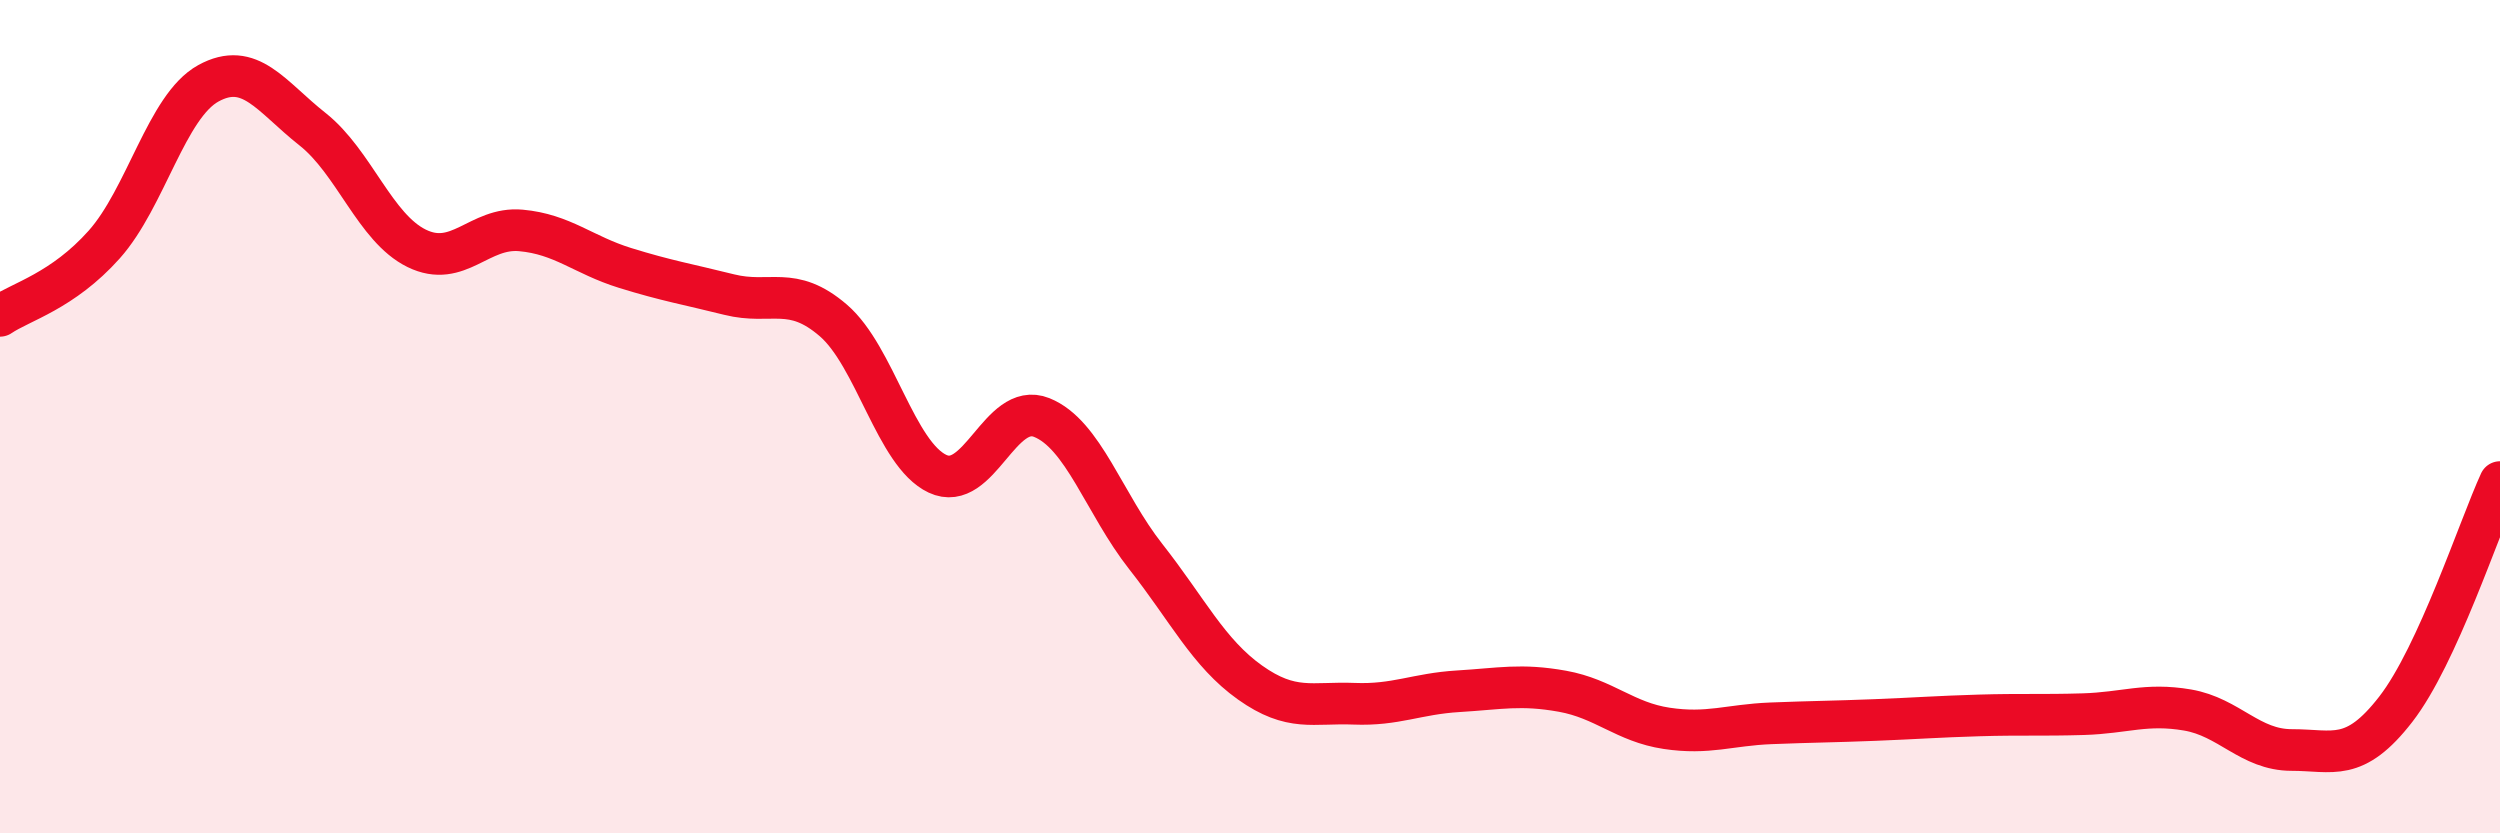
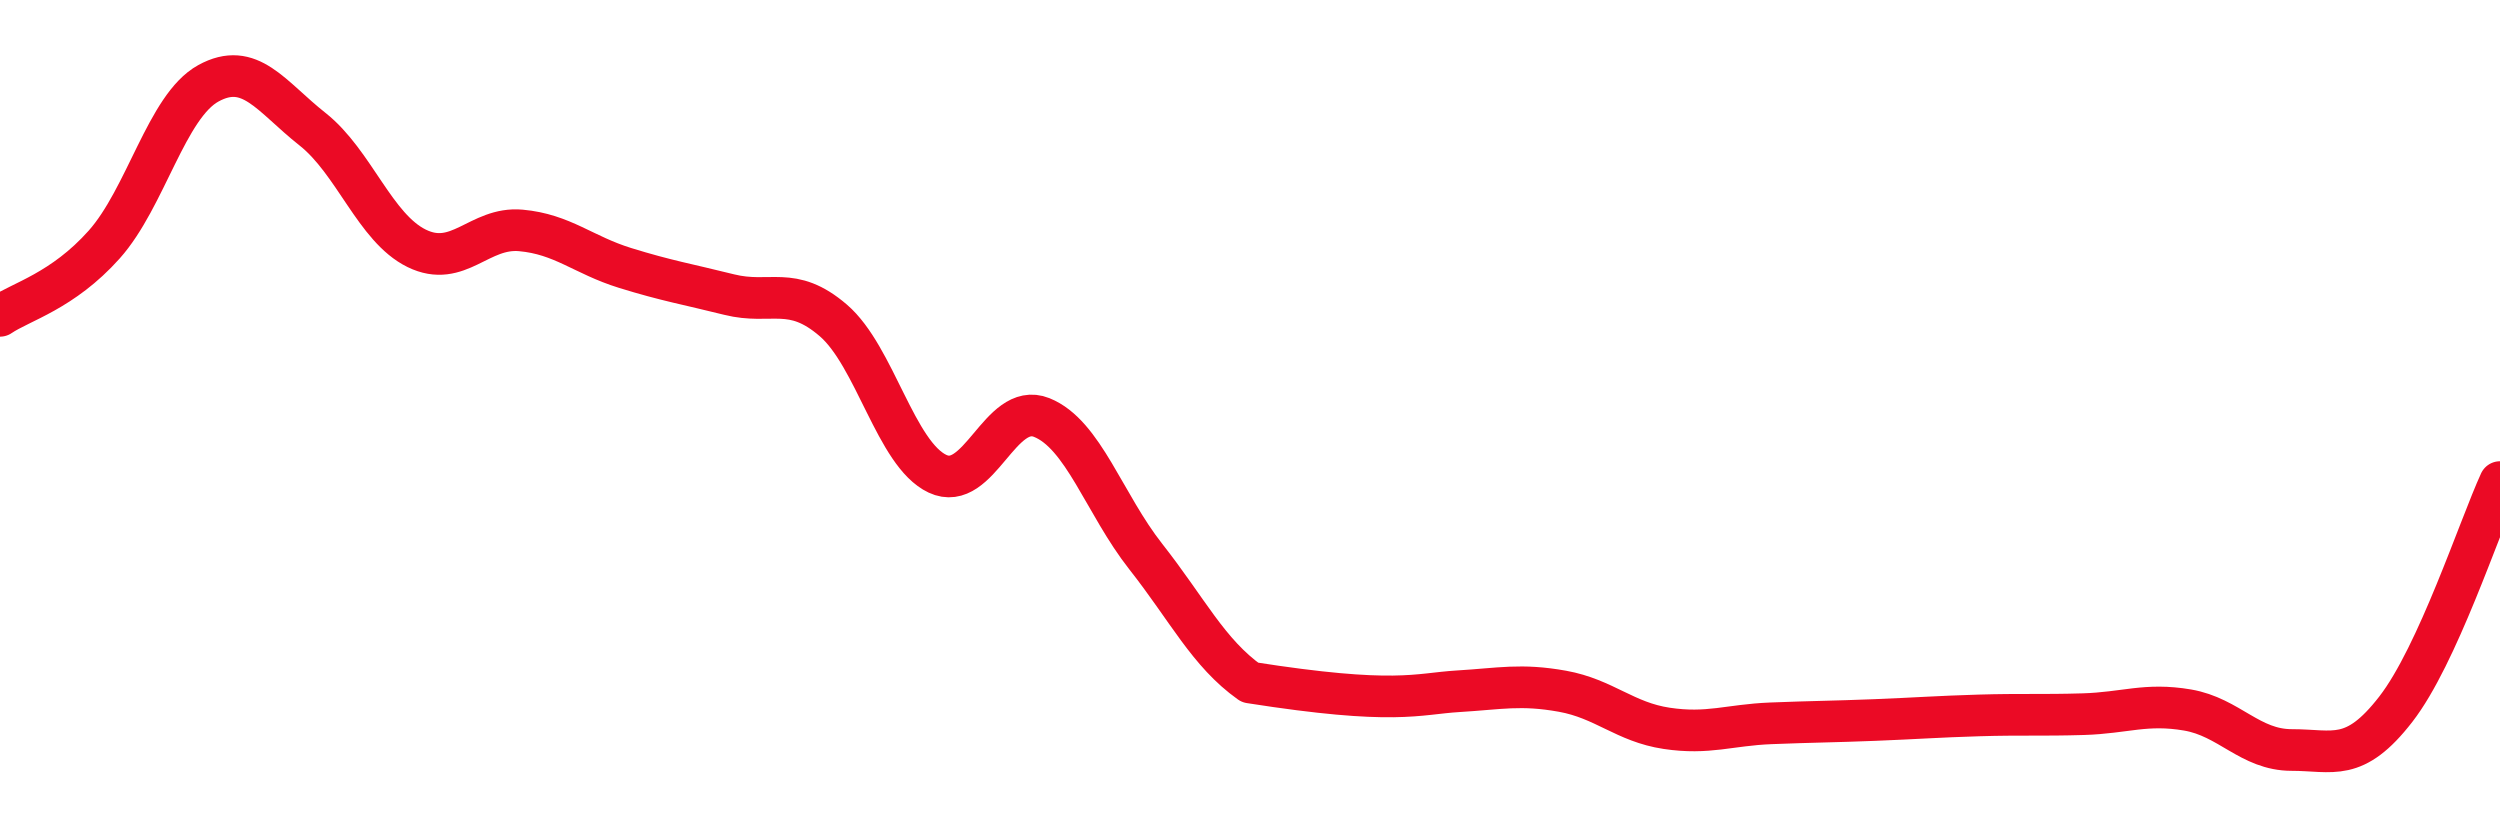
<svg xmlns="http://www.w3.org/2000/svg" width="60" height="20" viewBox="0 0 60 20">
-   <path d="M 0,7.58 C 0.5,7.24 1.5,6.99 2.5,5.87 C 3.5,4.75 4,2.55 5,2 C 6,1.45 6.5,2.31 7.5,3.1 C 8.5,3.89 9,5.47 10,5.96 C 11,6.45 11.5,5.44 12.5,5.53 C 13.5,5.62 14,6.12 15,6.43 C 16,6.74 16.5,6.82 17.5,7.07 C 18.5,7.32 19,6.83 20,7.69 C 21,8.55 21.5,10.9 22.5,11.37 C 23.5,11.84 24,9.62 25,10.02 C 26,10.42 26.5,12.09 27.5,13.36 C 28.5,14.63 29,15.67 30,16.38 C 31,17.09 31.5,16.85 32.5,16.89 C 33.5,16.93 34,16.65 35,16.59 C 36,16.53 36.5,16.41 37.5,16.59 C 38.5,16.77 39,17.33 40,17.48 C 41,17.63 41.5,17.4 42.5,17.36 C 43.5,17.32 44,17.32 45,17.28 C 46,17.24 46.5,17.2 47.5,17.17 C 48.5,17.14 49,17.17 50,17.14 C 51,17.11 51.5,16.87 52.5,17.04 C 53.5,17.21 54,18 55,18 C 56,18 56.5,18.31 57.5,17.02 C 58.5,15.73 59.5,12.66 60,11.57L60 20L0 20Z" fill="#EB0A25" opacity="0.1" stroke-linecap="round" stroke-linejoin="round" />
-   <path d="M 0,7.58 C 0.5,7.24 1.5,6.99 2.5,5.87 C 3.5,4.75 4,2.55 5,2 C 6,1.45 6.5,2.31 7.5,3.1 C 8.5,3.89 9,5.47 10,5.96 C 11,6.45 11.5,5.44 12.5,5.53 C 13.5,5.62 14,6.12 15,6.43 C 16,6.74 16.5,6.82 17.5,7.07 C 18.5,7.32 19,6.83 20,7.69 C 21,8.55 21.5,10.9 22.5,11.37 C 23.5,11.84 24,9.62 25,10.02 C 26,10.42 26.5,12.09 27.5,13.36 C 28.5,14.63 29,15.67 30,16.38 C 31,17.09 31.5,16.85 32.5,16.89 C 33.5,16.93 34,16.65 35,16.59 C 36,16.53 36.5,16.41 37.5,16.59 C 38.5,16.77 39,17.33 40,17.48 C 41,17.63 41.5,17.4 42.5,17.36 C 43.5,17.32 44,17.32 45,17.28 C 46,17.24 46.5,17.2 47.5,17.17 C 48.5,17.14 49,17.17 50,17.14 C 51,17.11 51.5,16.87 52.5,17.04 C 53.5,17.21 54,18 55,18 C 56,18 56.5,18.31 57.5,17.02 C 58.5,15.73 59.5,12.66 60,11.57" stroke="#EB0A25" stroke-width="1" fill="none" stroke-linecap="round" stroke-linejoin="round" />
+   <path d="M 0,7.58 C 0.5,7.24 1.5,6.99 2.5,5.87 C 3.5,4.75 4,2.55 5,2 C 6,1.45 6.5,2.31 7.5,3.1 C 8.5,3.89 9,5.47 10,5.96 C 11,6.45 11.5,5.44 12.5,5.53 C 13.5,5.62 14,6.12 15,6.43 C 16,6.74 16.5,6.82 17.5,7.07 C 18.5,7.32 19,6.83 20,7.69 C 21,8.55 21.5,10.9 22.5,11.37 C 23.5,11.84 24,9.62 25,10.02 C 26,10.42 26.5,12.09 27.5,13.36 C 28.5,14.63 29,15.67 30,16.38 C 33.5,16.93 34,16.65 35,16.59 C 36,16.53 36.5,16.41 37.5,16.59 C 38.5,16.77 39,17.33 40,17.48 C 41,17.63 41.5,17.4 42.5,17.36 C 43.5,17.32 44,17.32 45,17.28 C 46,17.24 46.5,17.2 47.5,17.17 C 48.5,17.14 49,17.17 50,17.14 C 51,17.11 51.5,16.87 52.5,17.04 C 53.5,17.21 54,18 55,18 C 56,18 56.5,18.31 57.5,17.02 C 58.5,15.73 59.5,12.66 60,11.57" stroke="#EB0A25" stroke-width="1" fill="none" stroke-linecap="round" stroke-linejoin="round" />
</svg>